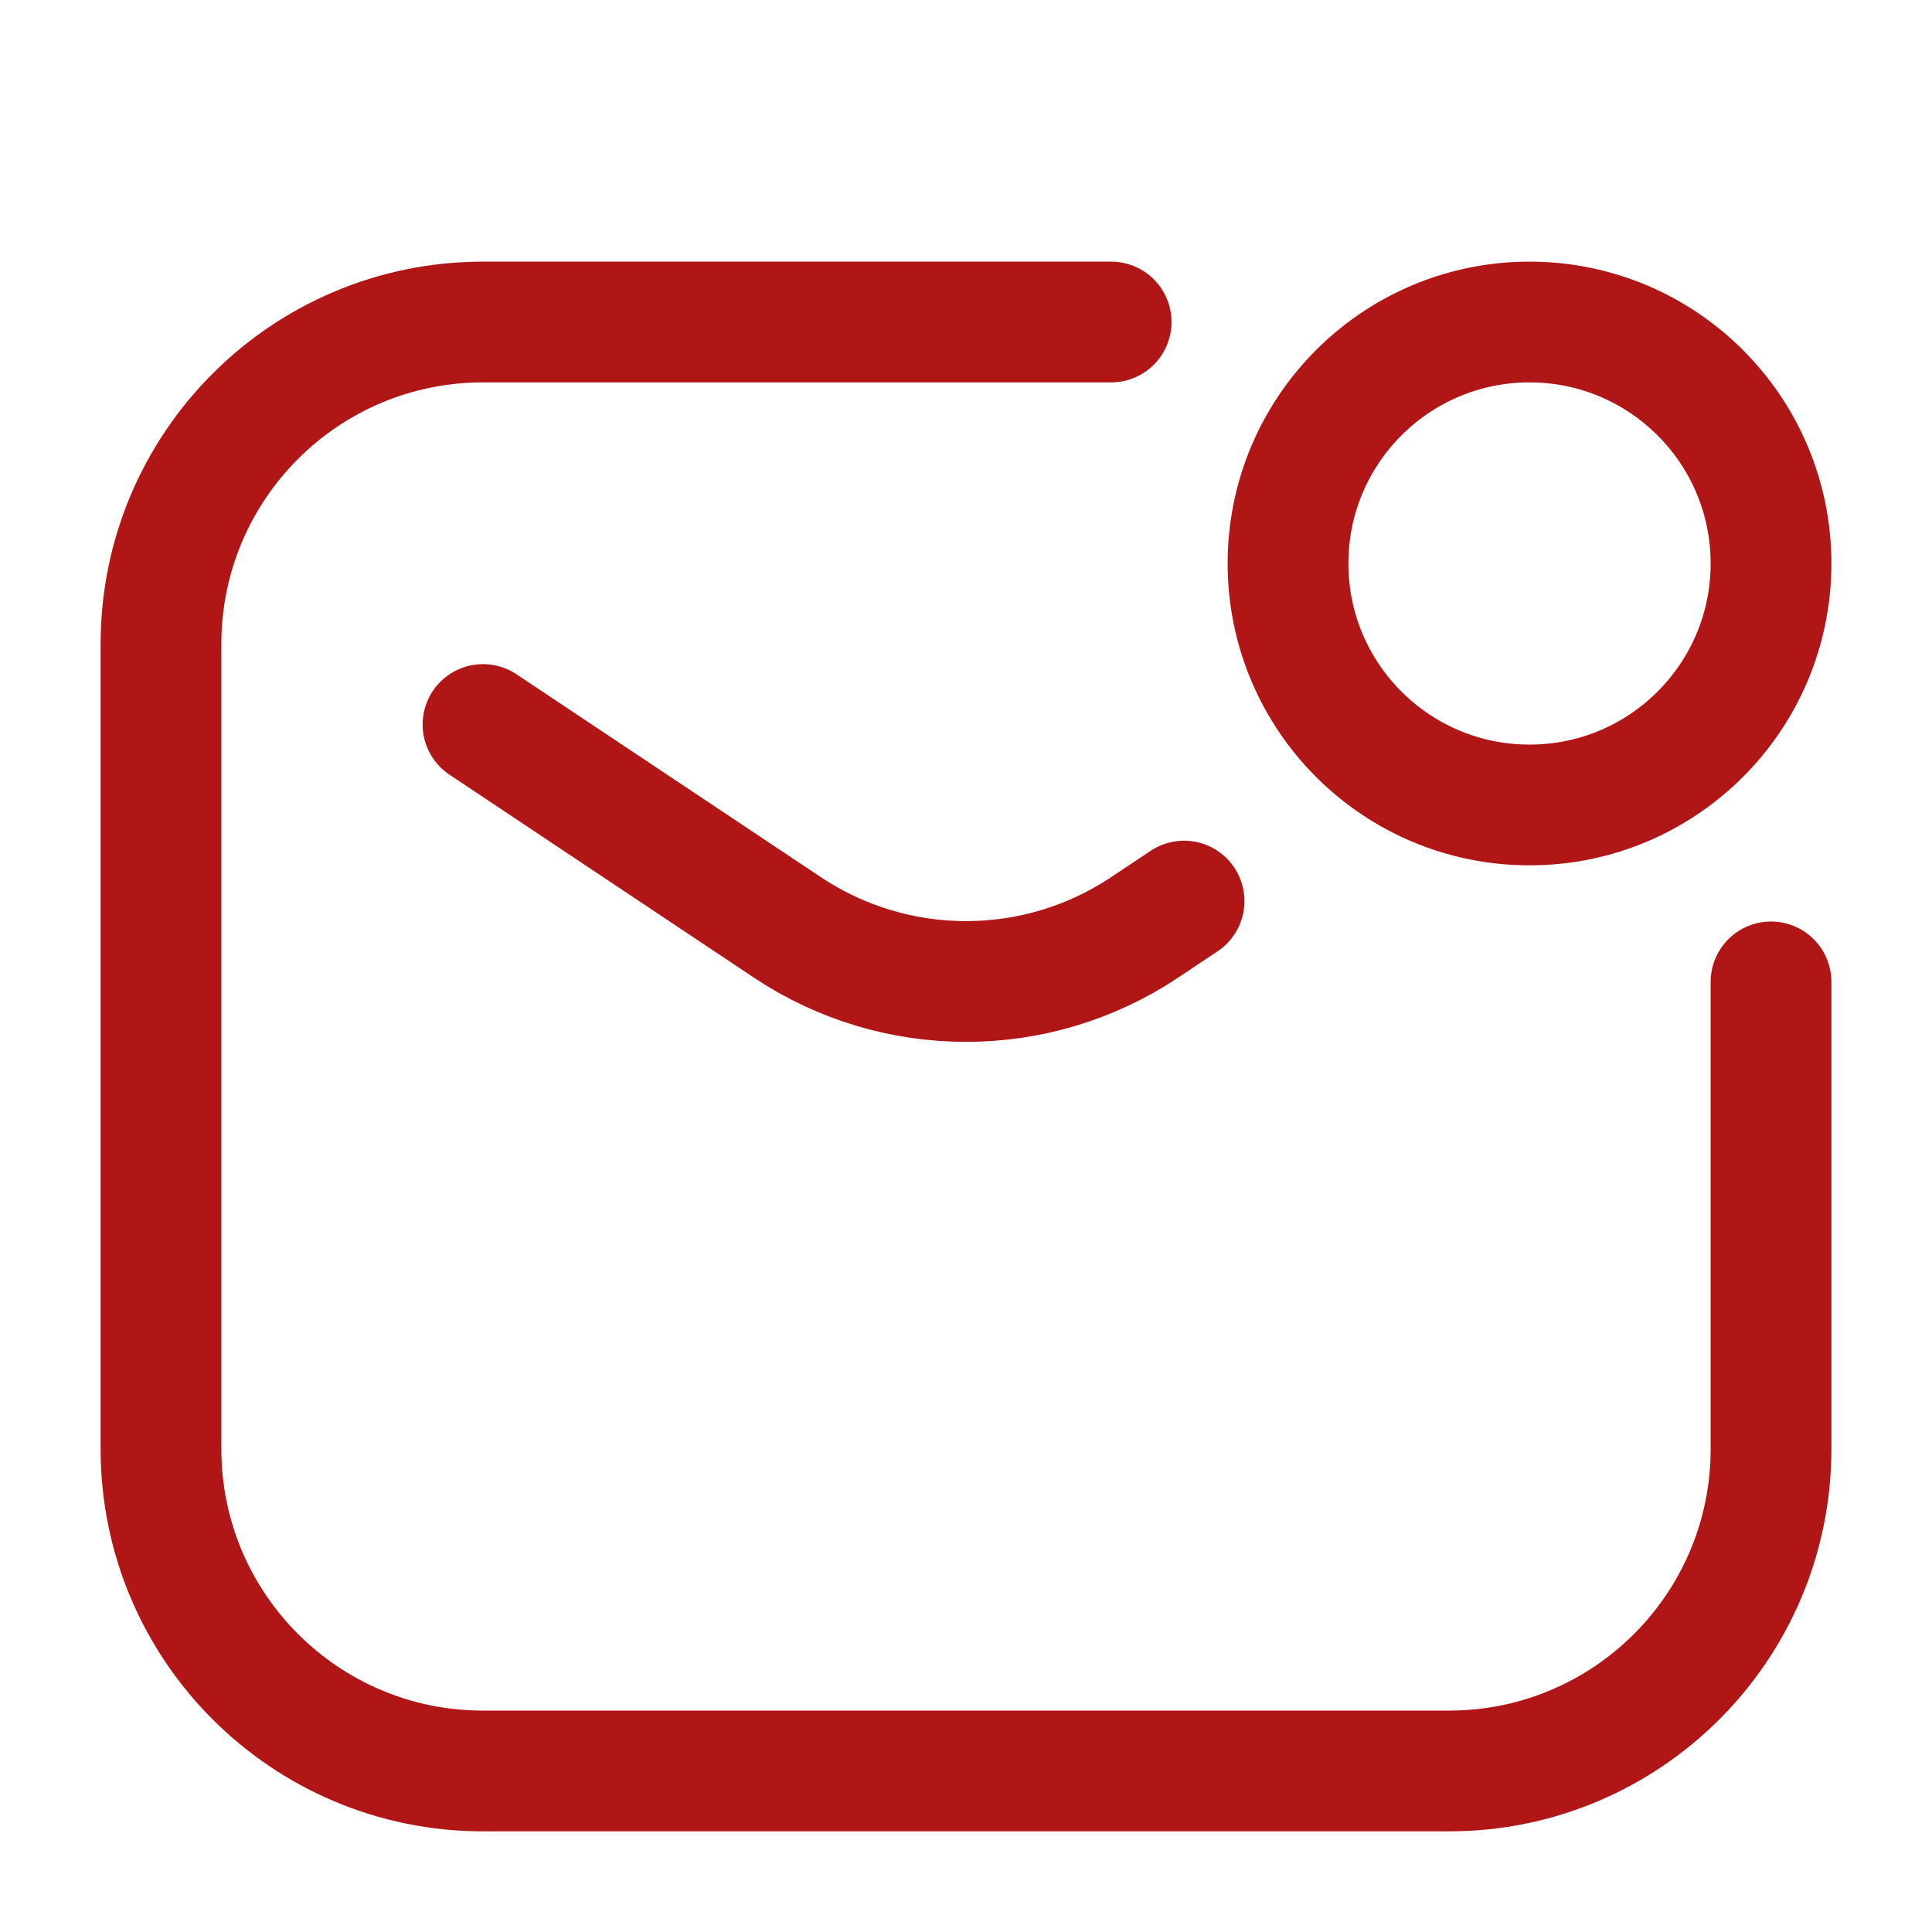
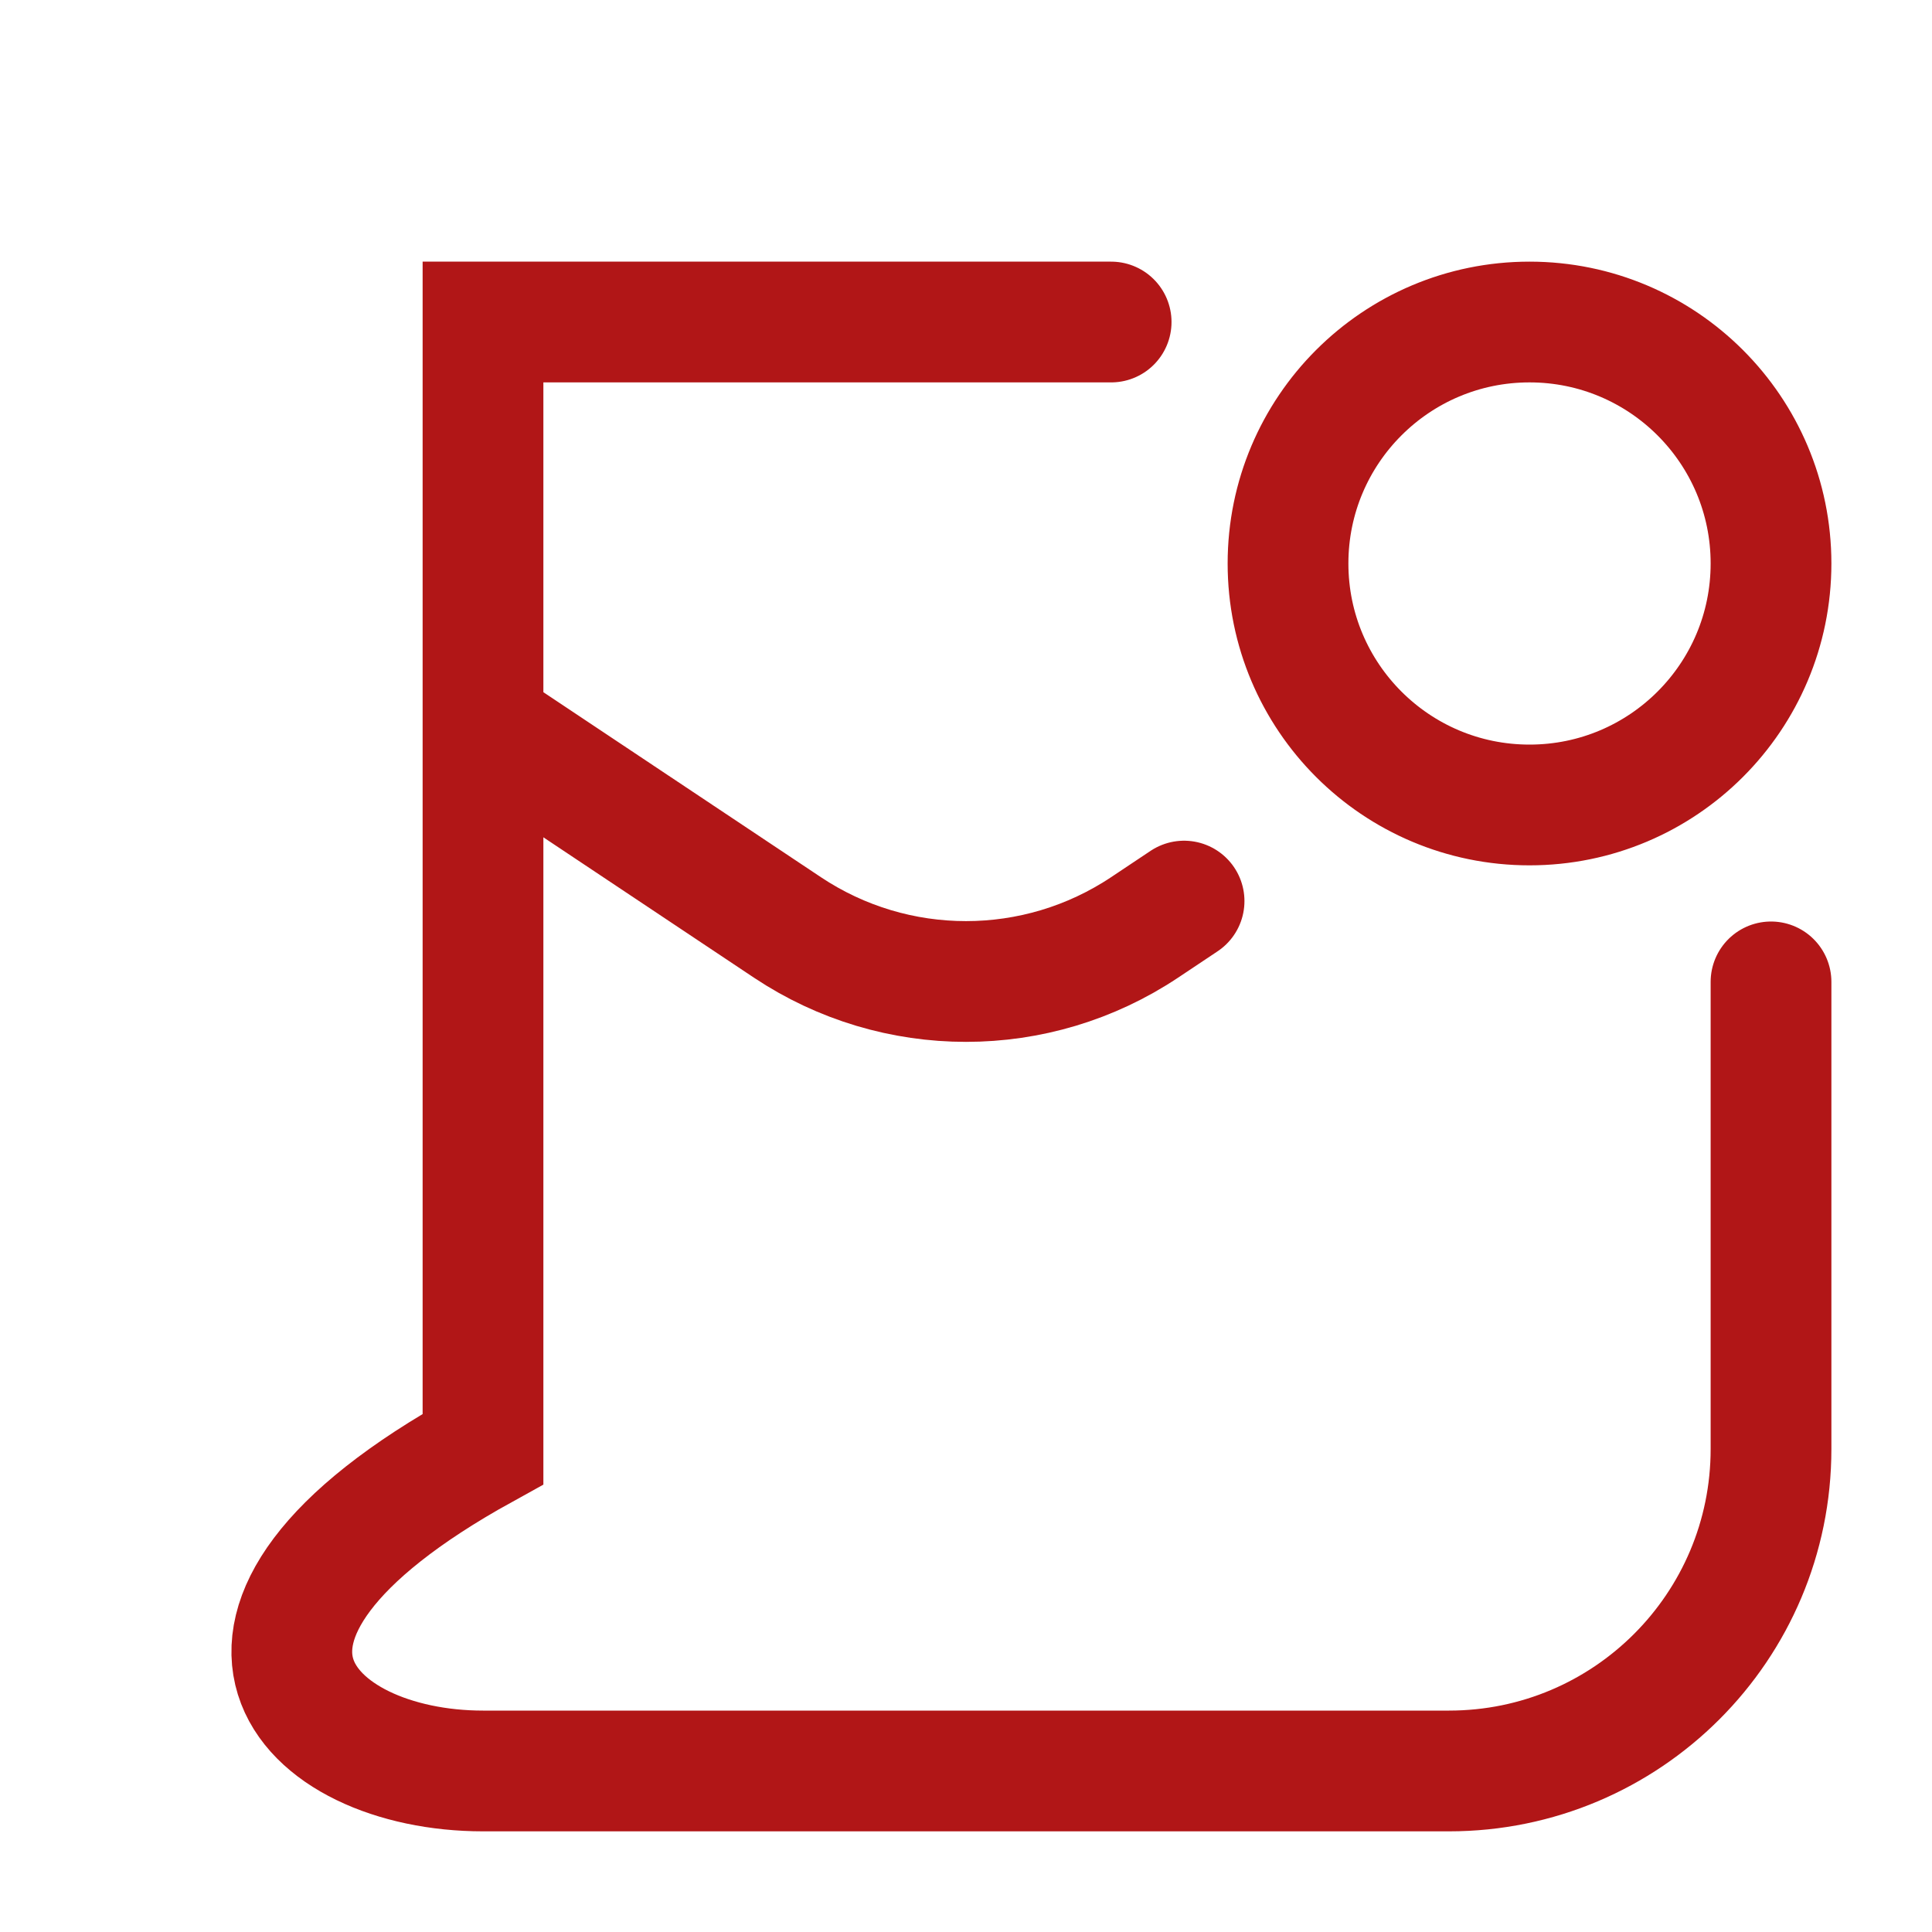
<svg xmlns="http://www.w3.org/2000/svg" width="40" height="40" viewBox="0 0 40 40" fill="none">
-   <path d="M10 15L16.302 19.201C18.541 20.694 21.459 20.694 23.698 19.201L24.515 18.656M23.005 6.667H10C6.318 6.667 3.333 9.651 3.333 13.333V30C3.333 33.682 6.318 36.666 10 36.666H30C33.682 36.666 36.667 33.682 36.667 30V20.329M36.667 11.666C36.667 14.428 34.428 16.666 31.667 16.666C28.905 16.666 26.667 14.428 26.667 11.666C26.667 8.905 28.905 6.667 31.667 6.667C34.428 6.667 36.667 8.905 36.667 11.666Z" stroke="#B11617" stroke-width="2.5" stroke-linecap="round" />
+   <path d="M10 15L16.302 19.201C18.541 20.694 21.459 20.694 23.698 19.201L24.515 18.656M23.005 6.667H10V30C3.333 33.682 6.318 36.666 10 36.666H30C33.682 36.666 36.667 33.682 36.667 30V20.329M36.667 11.666C36.667 14.428 34.428 16.666 31.667 16.666C28.905 16.666 26.667 14.428 26.667 11.666C26.667 8.905 28.905 6.667 31.667 6.667C34.428 6.667 36.667 8.905 36.667 11.666Z" stroke="#B11617" stroke-width="2.5" stroke-linecap="round" />
</svg>